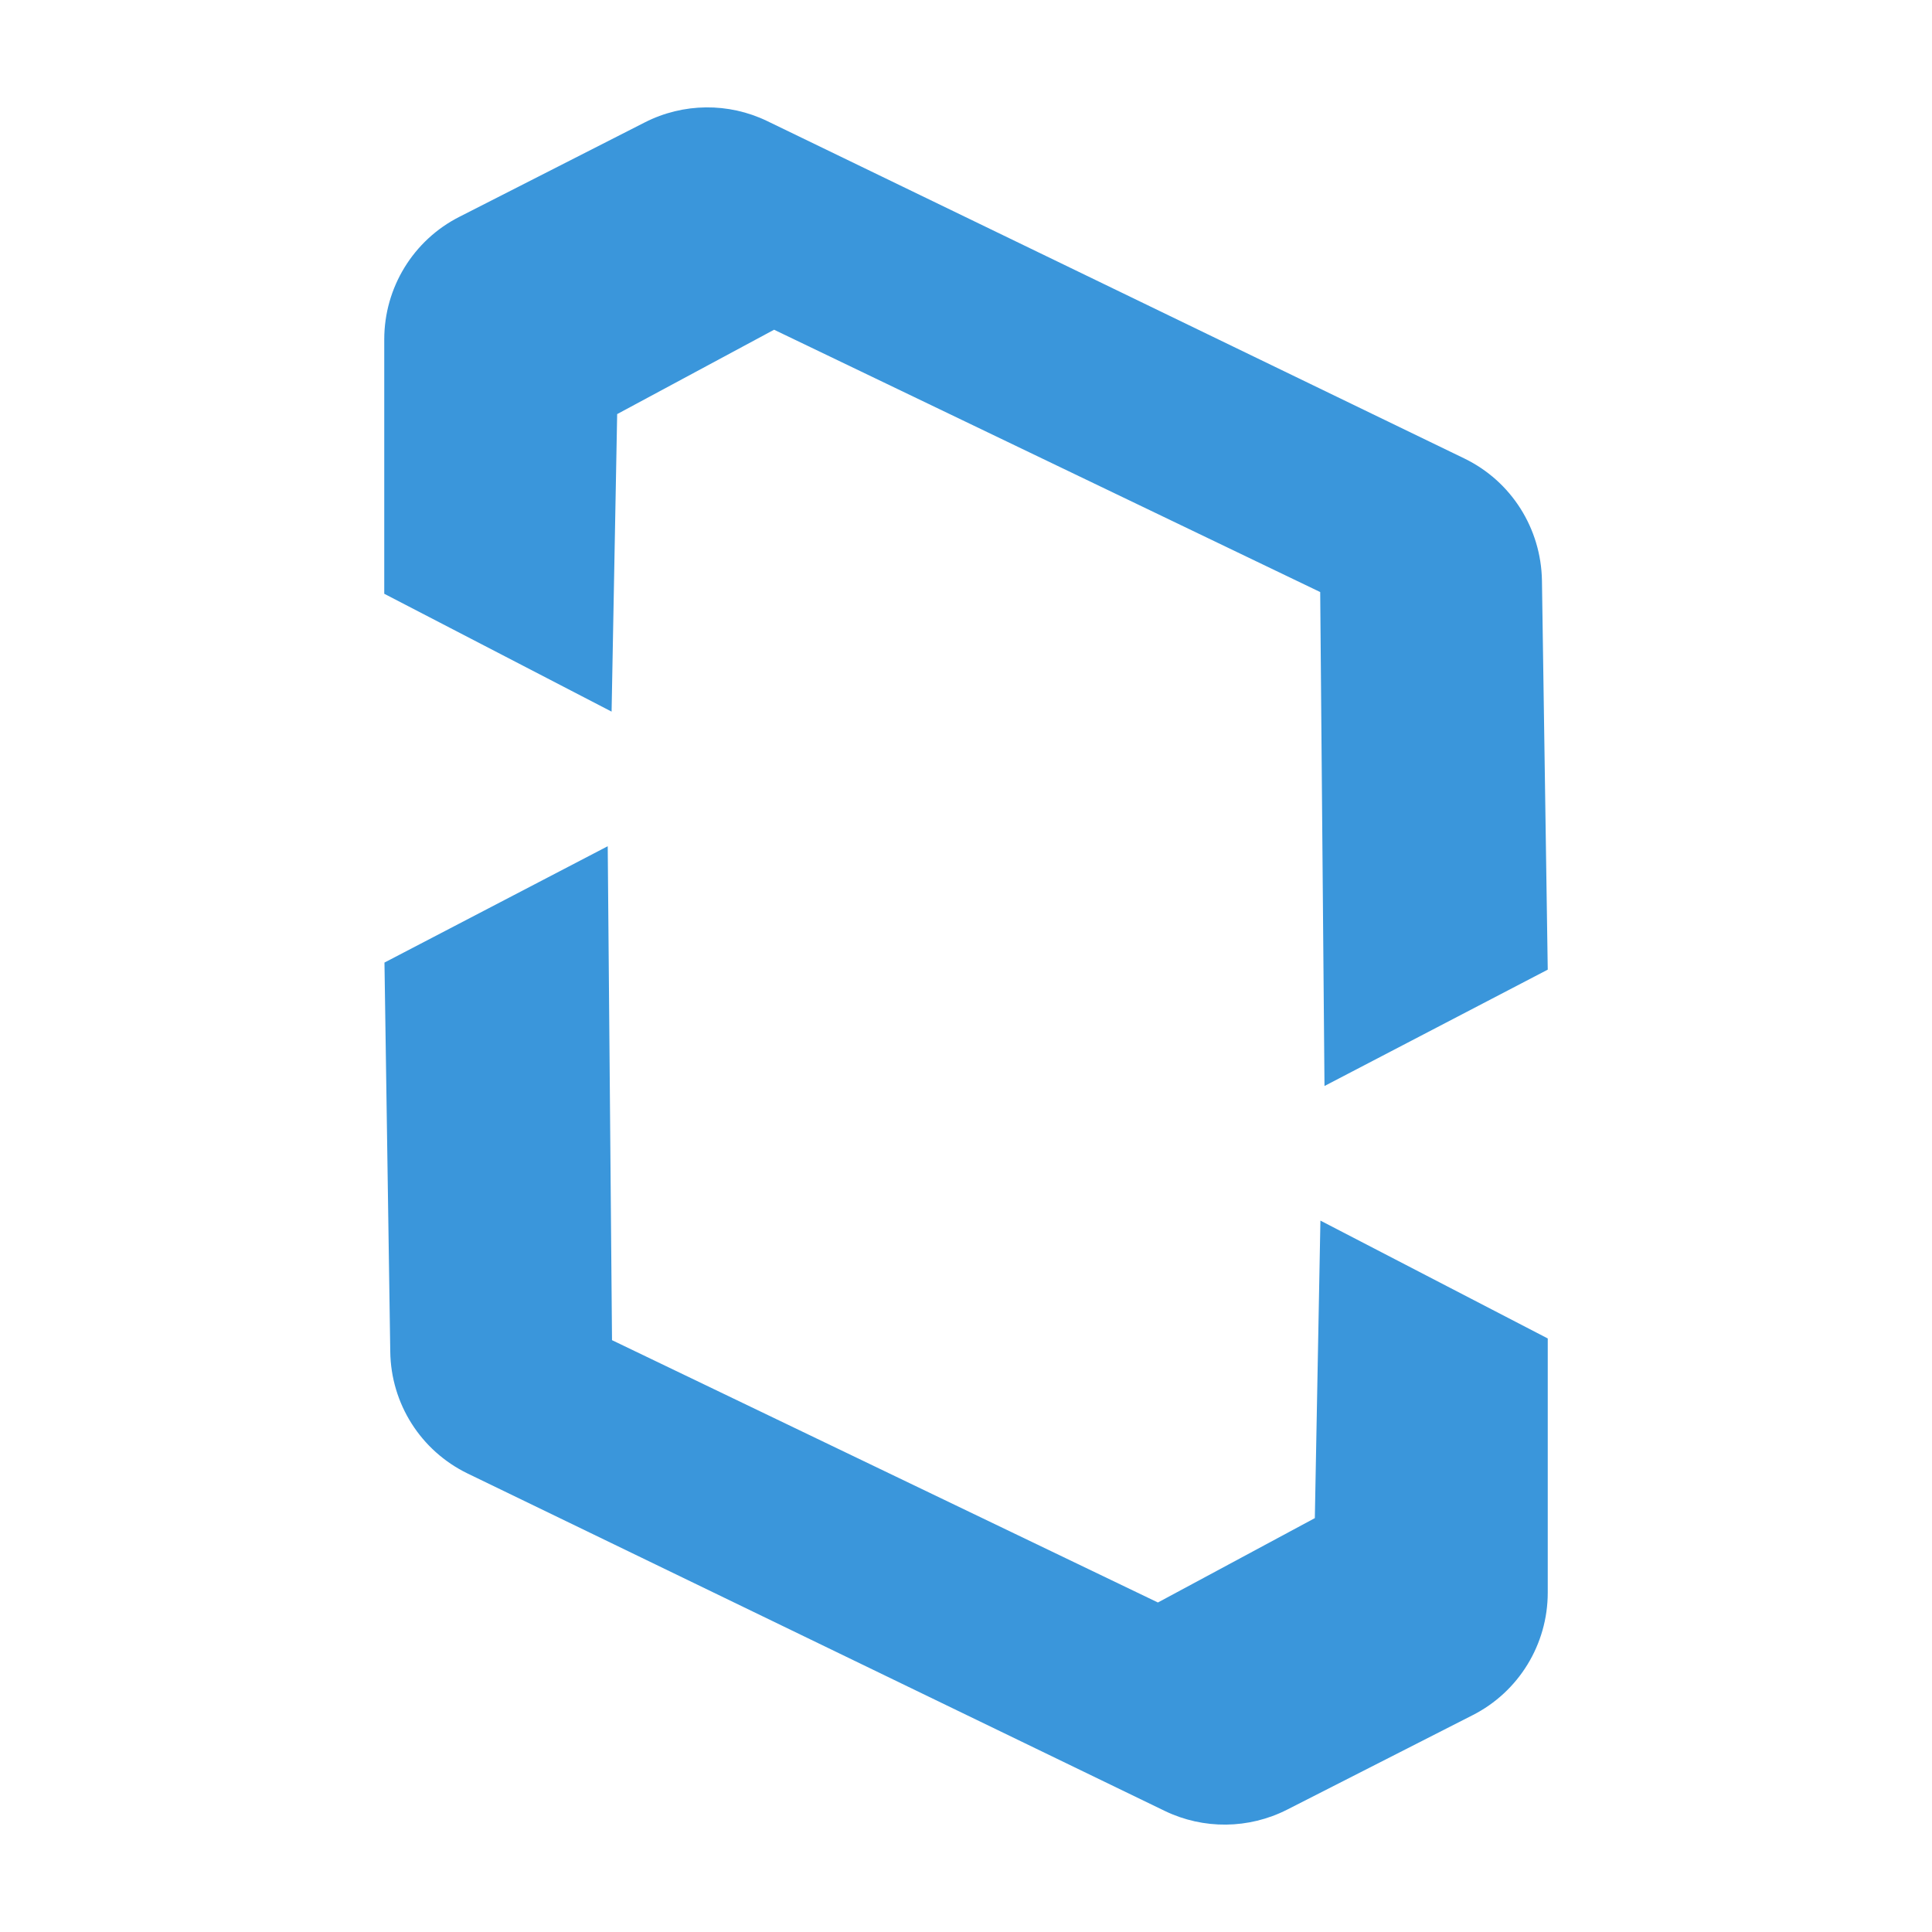
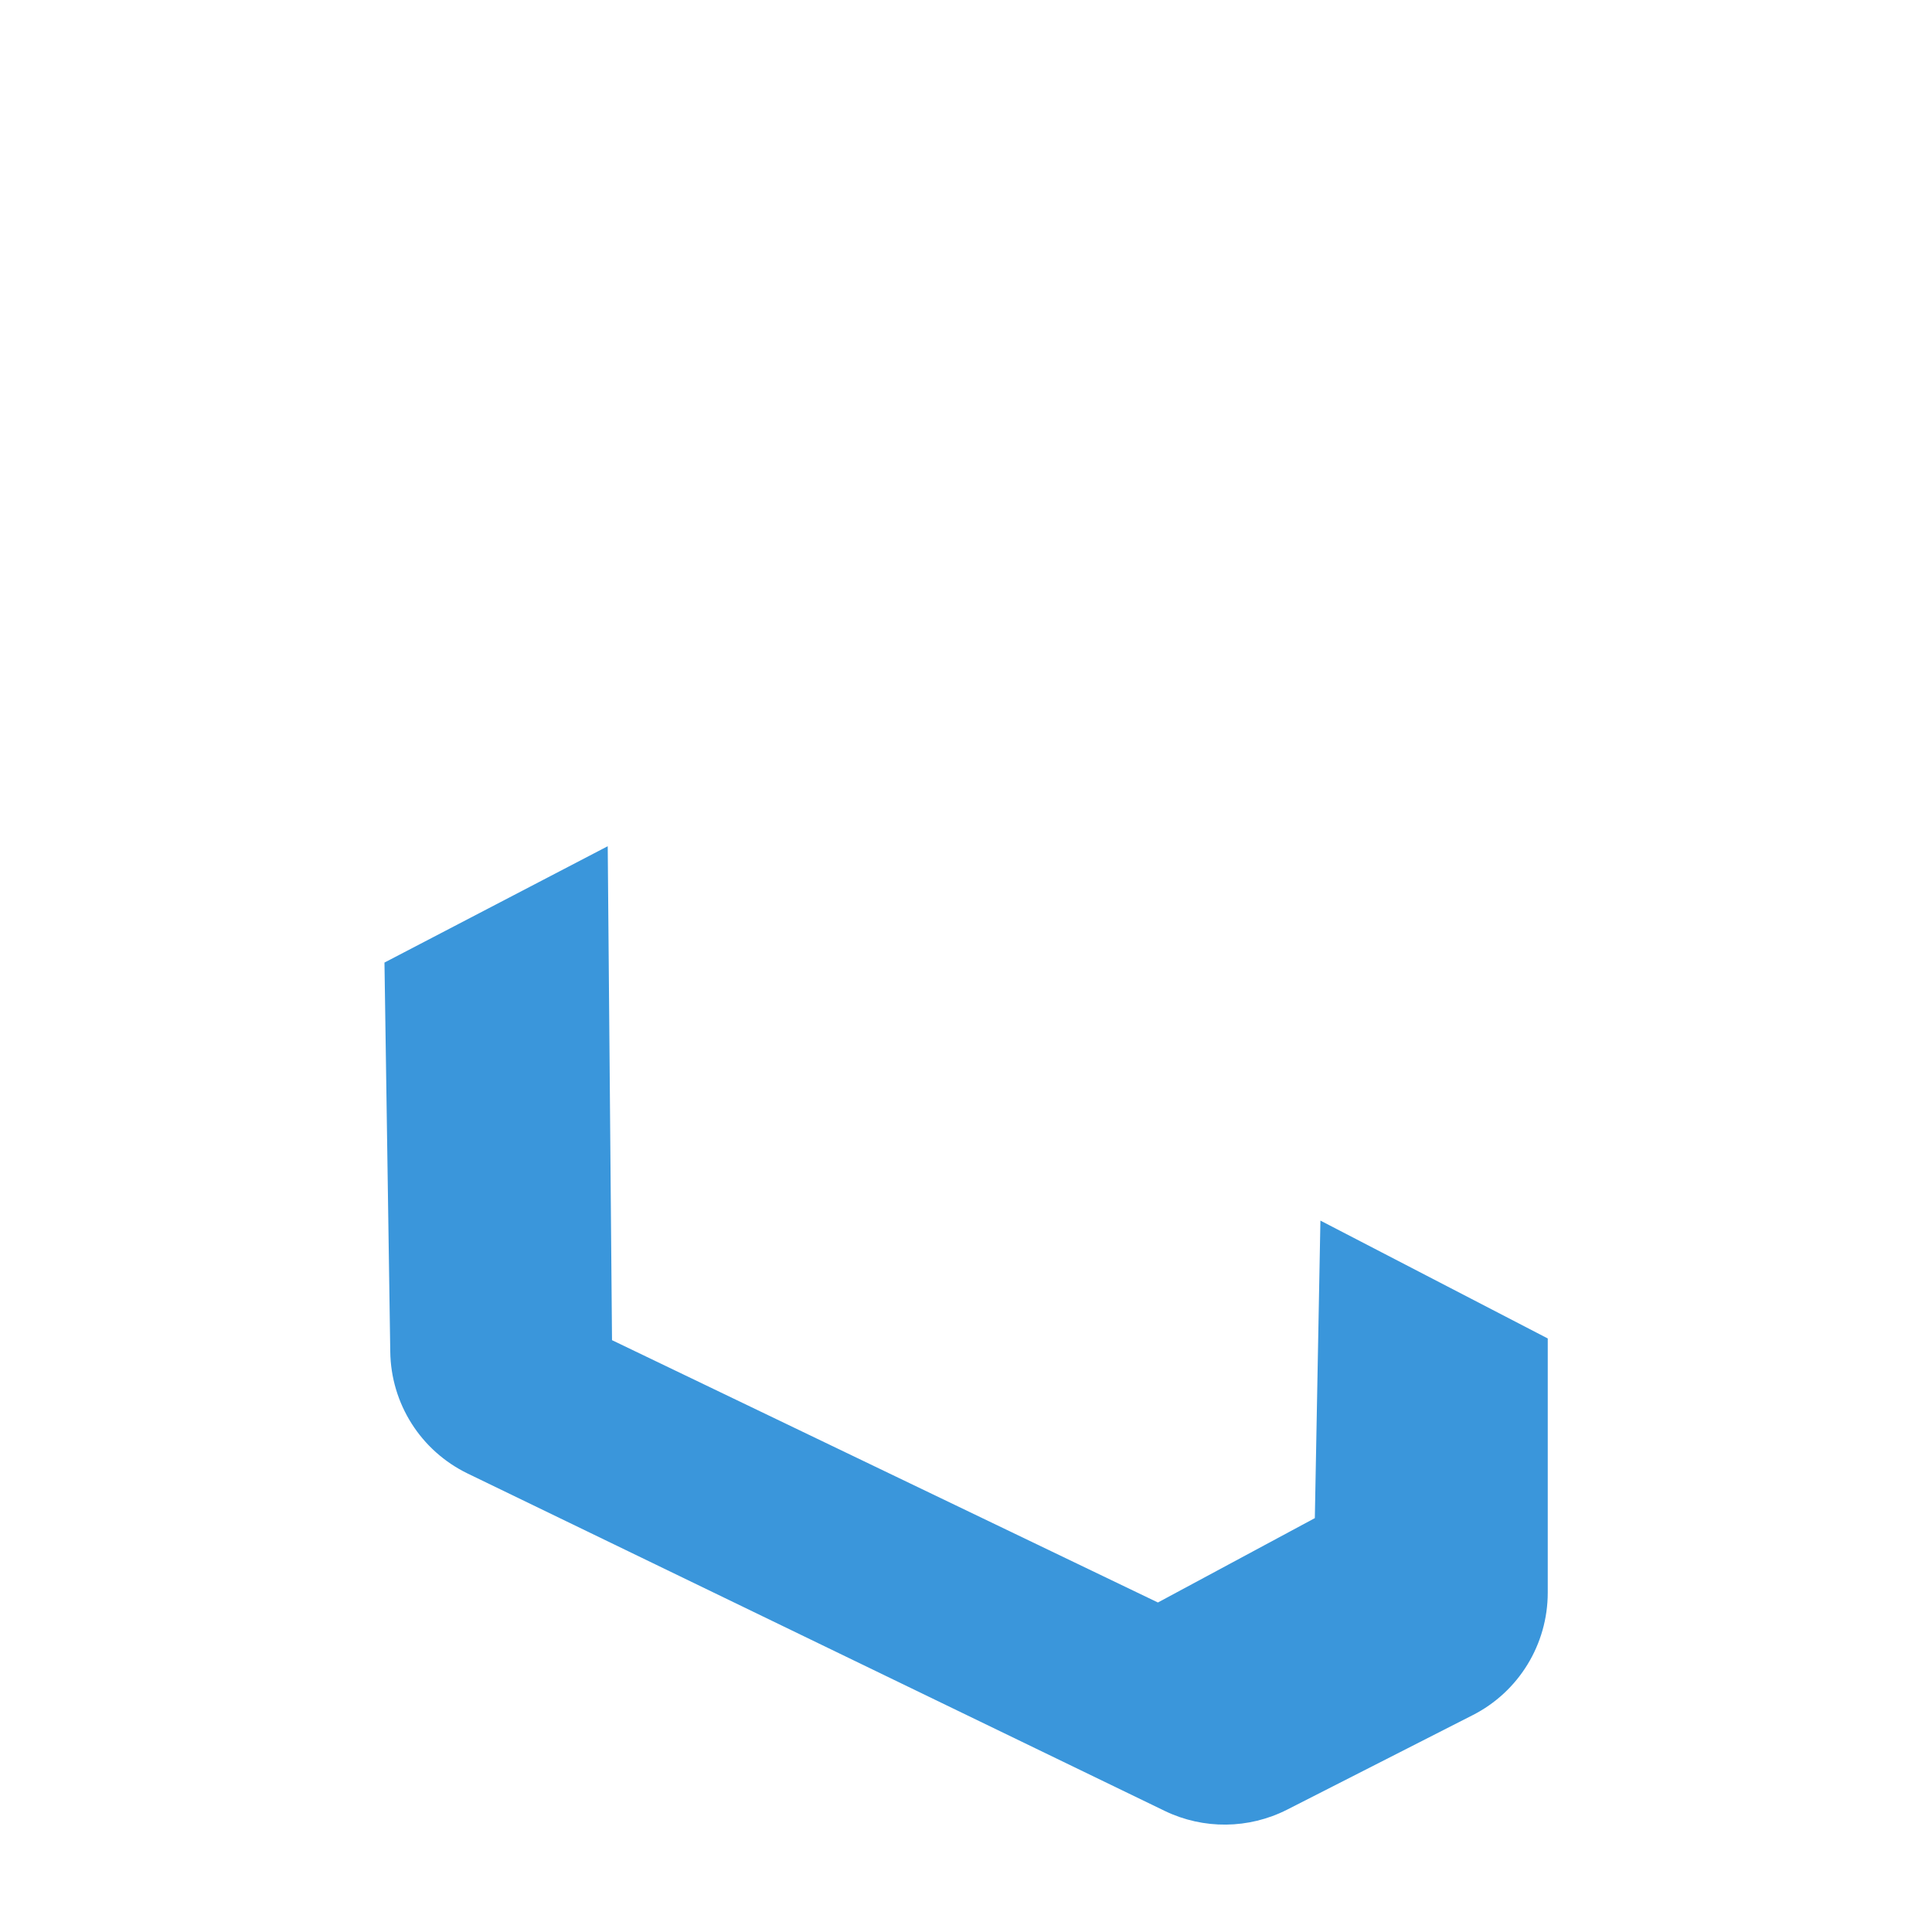
<svg xmlns="http://www.w3.org/2000/svg" id="圖層_1" x="0px" y="0px" viewBox="0 0 90 90" style="enable-background:new 0 0 90 90;" xml:space="preserve">
  <style type="text/css">	.logo-big-st0{fill:#3A96DB;}</style>
  <g>
    <path class="logo-big-st0" d="M21.78,68.64l32.48,15.72c1.8,0.87,3.91,0.85,5.7-0.06l8.64-4.4c2.15-1.09,3.5-3.3,3.5-5.71V62.35l-10.59-5.49  l-0.26,13.86l-7.31,3.93L28.51,62.43l-0.2-23.01l-10.4,5.42l0.27,18.12C18.21,65.39,19.6,67.58,21.78,68.64z" />
-     <path class="logo-big-st0" d="M68.22,21.36L35.74,5.64c-1.8-0.87-3.91-0.85-5.7,0.06l-8.64,4.4c-2.15,1.09-3.5,3.3-3.5,5.71v11.85  l10.59,5.49l0.26-13.86l7.31-3.93L61.5,27.58l0.2,23.01l10.4-5.42l-0.27-18.12C71.79,24.61,70.4,22.42,68.22,21.36z" />
  </g>
</svg>